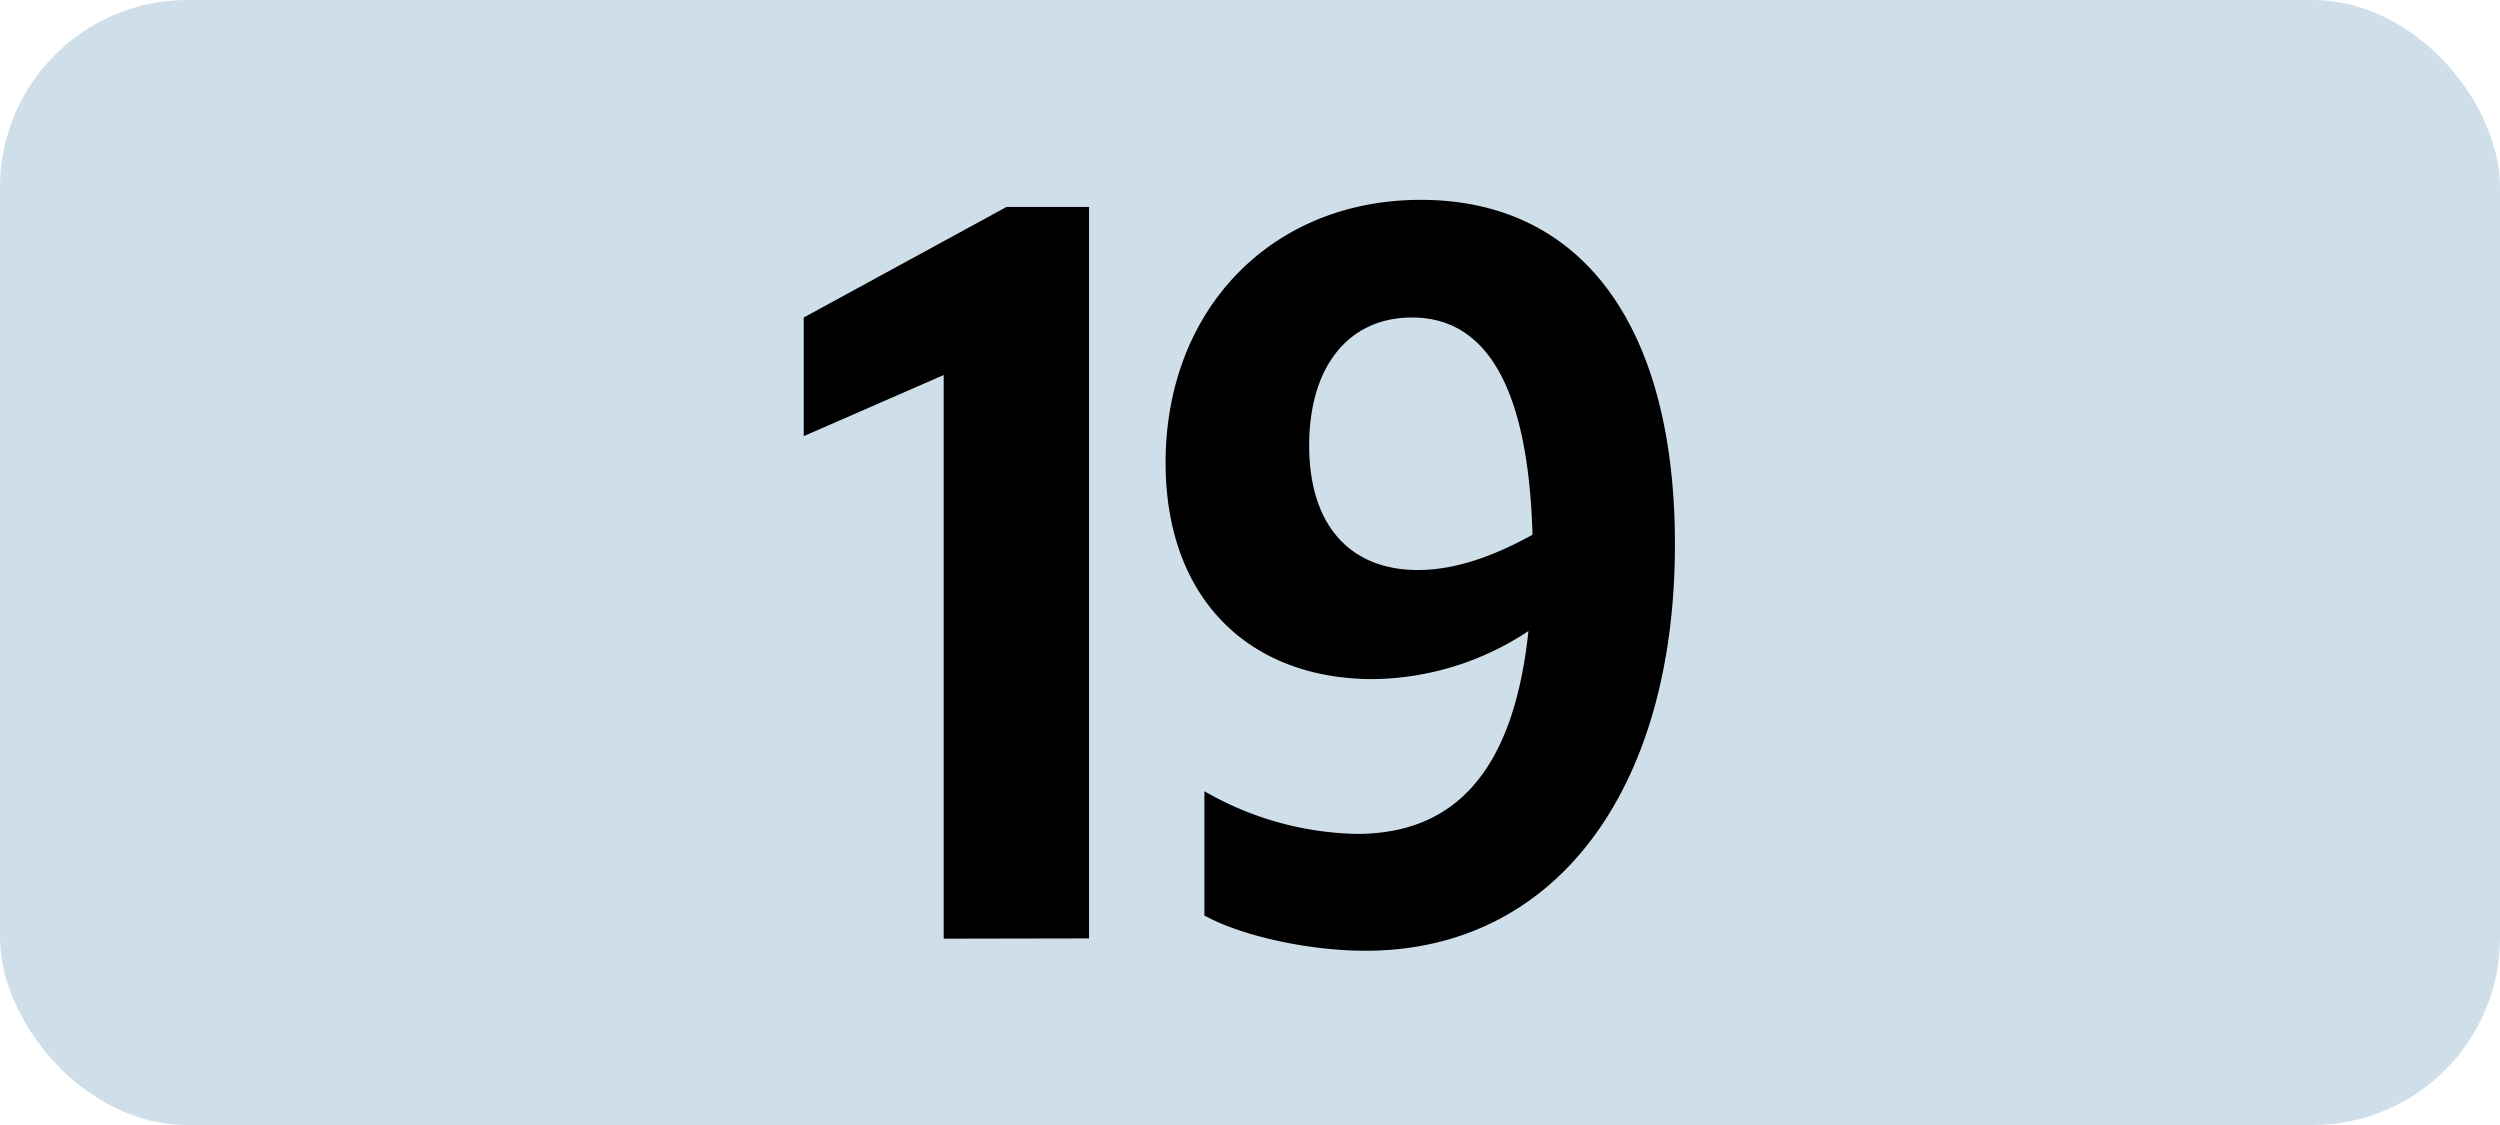
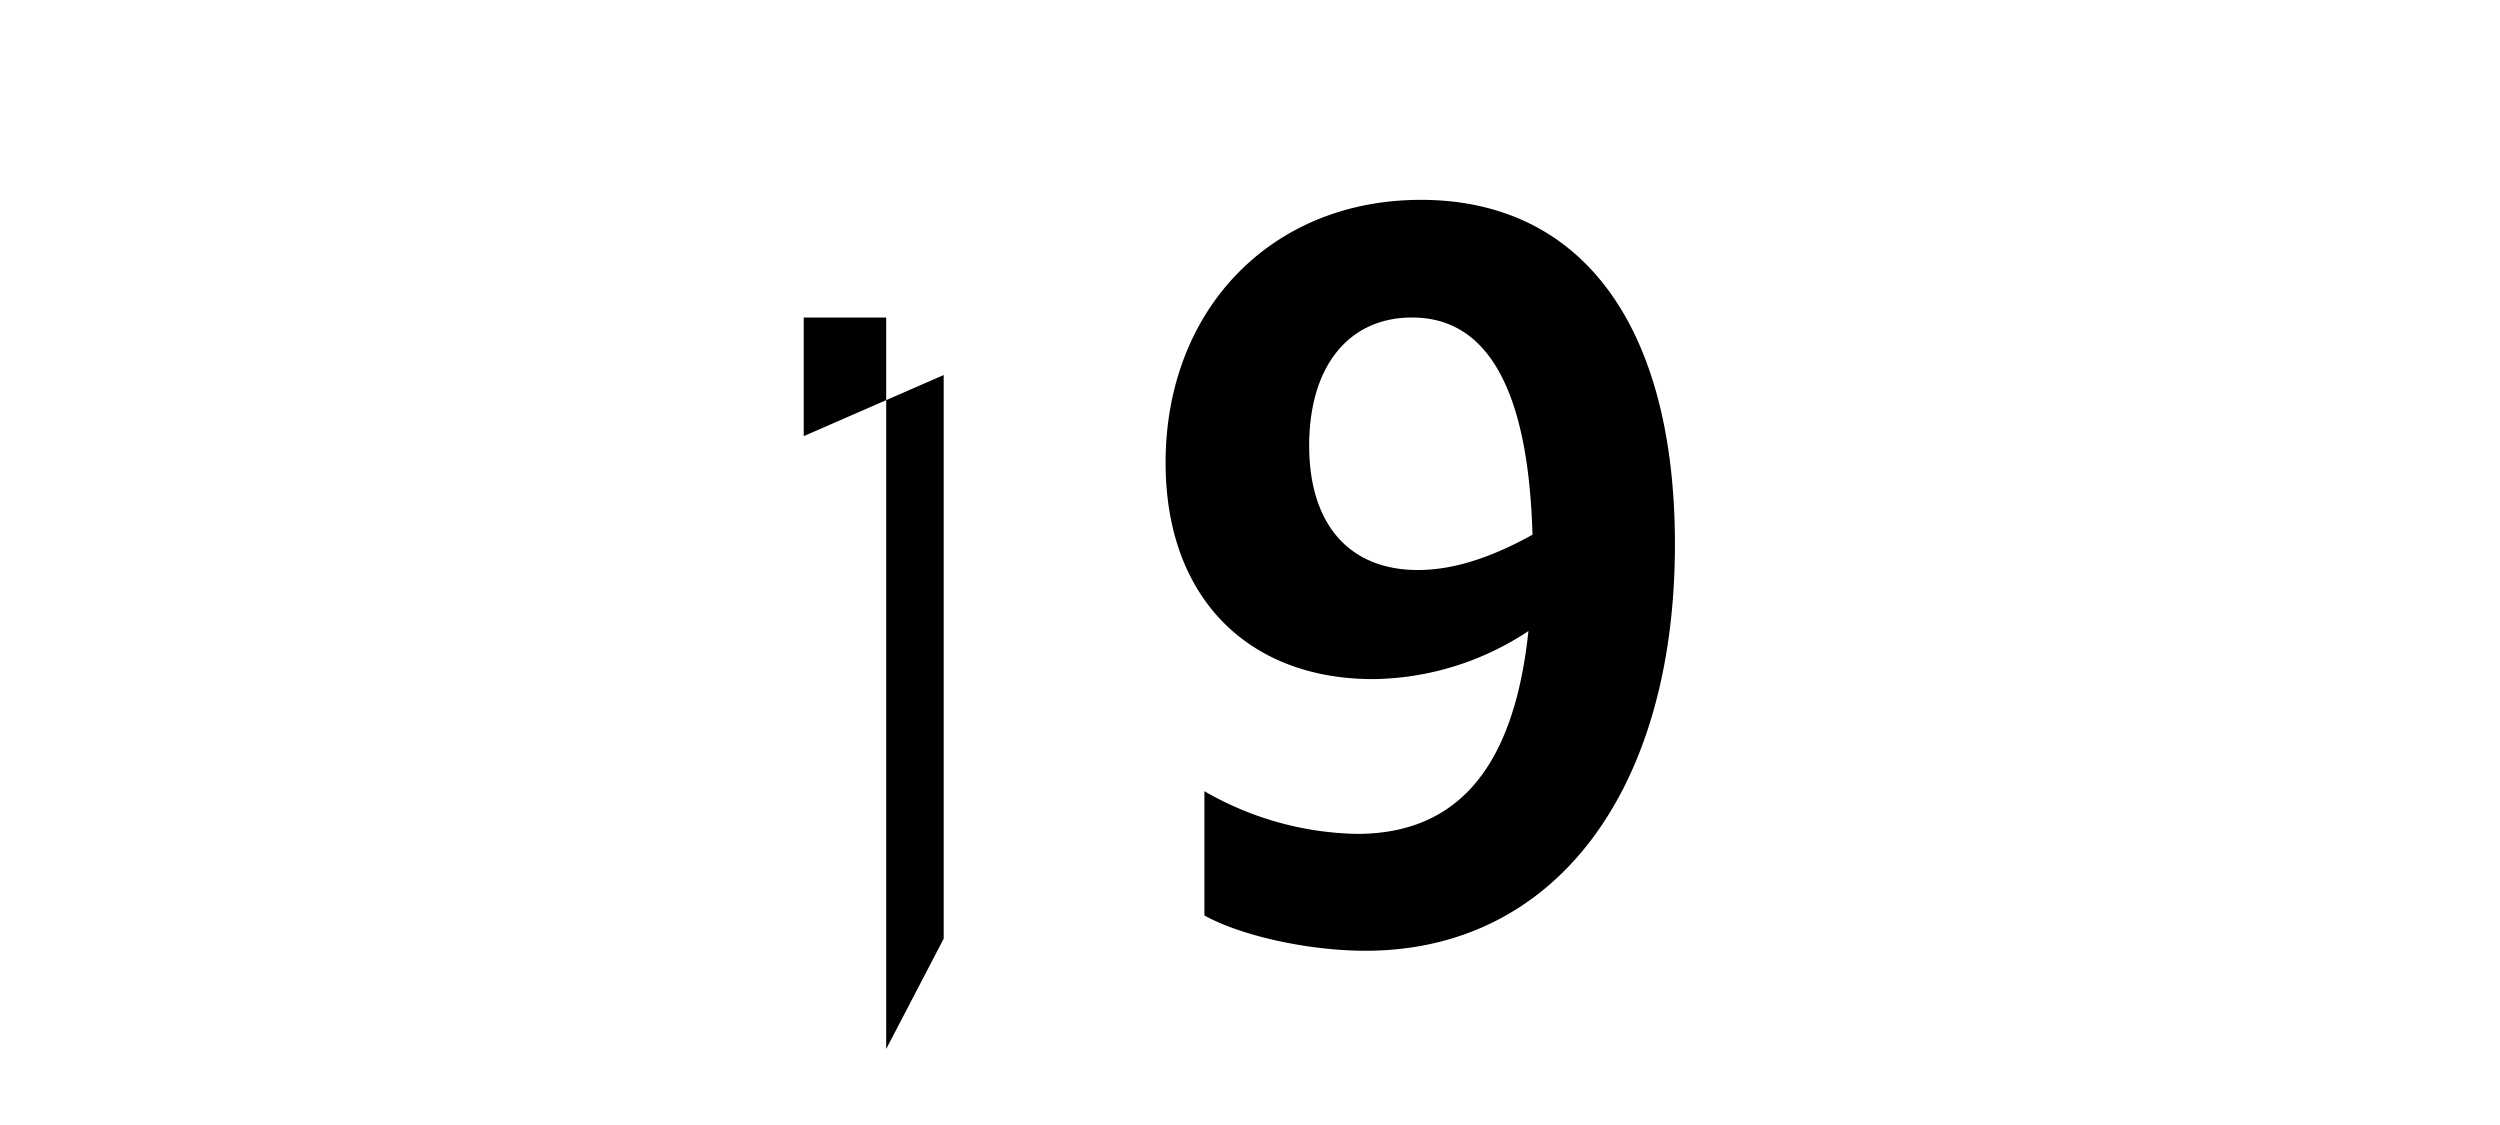
<svg xmlns="http://www.w3.org/2000/svg" viewBox="0 0 283.46 127.56">
  <defs>
    <style>.cls-1{fill:#cfdfea;}</style>
  </defs>
  <g id="Calque_2" data-name="Calque 2">
    <g id="Calque_1-2" data-name="Calque 1">
-       <rect class="cls-1" width="283.46" height="127.56" rx="21.26" />
-       <path d="M107,106.43V42.52L91.13,49.45V36l23-12.54h9.35v82.94Z" />
+       <path d="M107,106.43V42.52L91.13,49.45V36h9.35v82.94Z" />
      <path d="M153.83,94.55c11.33,0,17.82-7.37,19.47-23A32.48,32.48,0,0,1,155.7,77c-14.19,0-23.54-9.24-23.54-24.53,0-17.38,12-29.81,28.93-29.81,18.37,0,28.82,14.41,28.82,39.05,0,27.83-13.53,46.09-35.09,46.09-6.38,0-14-1.65-18.26-4V89.71A35.86,35.86,0,0,0,153.83,94.55Zm6.93-29.92c4.07,0,8.36-1.43,13-4C173.3,44.39,168.79,36,160.1,36c-7.15,0-11.66,5.5-11.66,14.52S153.06,64.63,160.76,64.63Z" />
    </g>
  </g>
</svg>